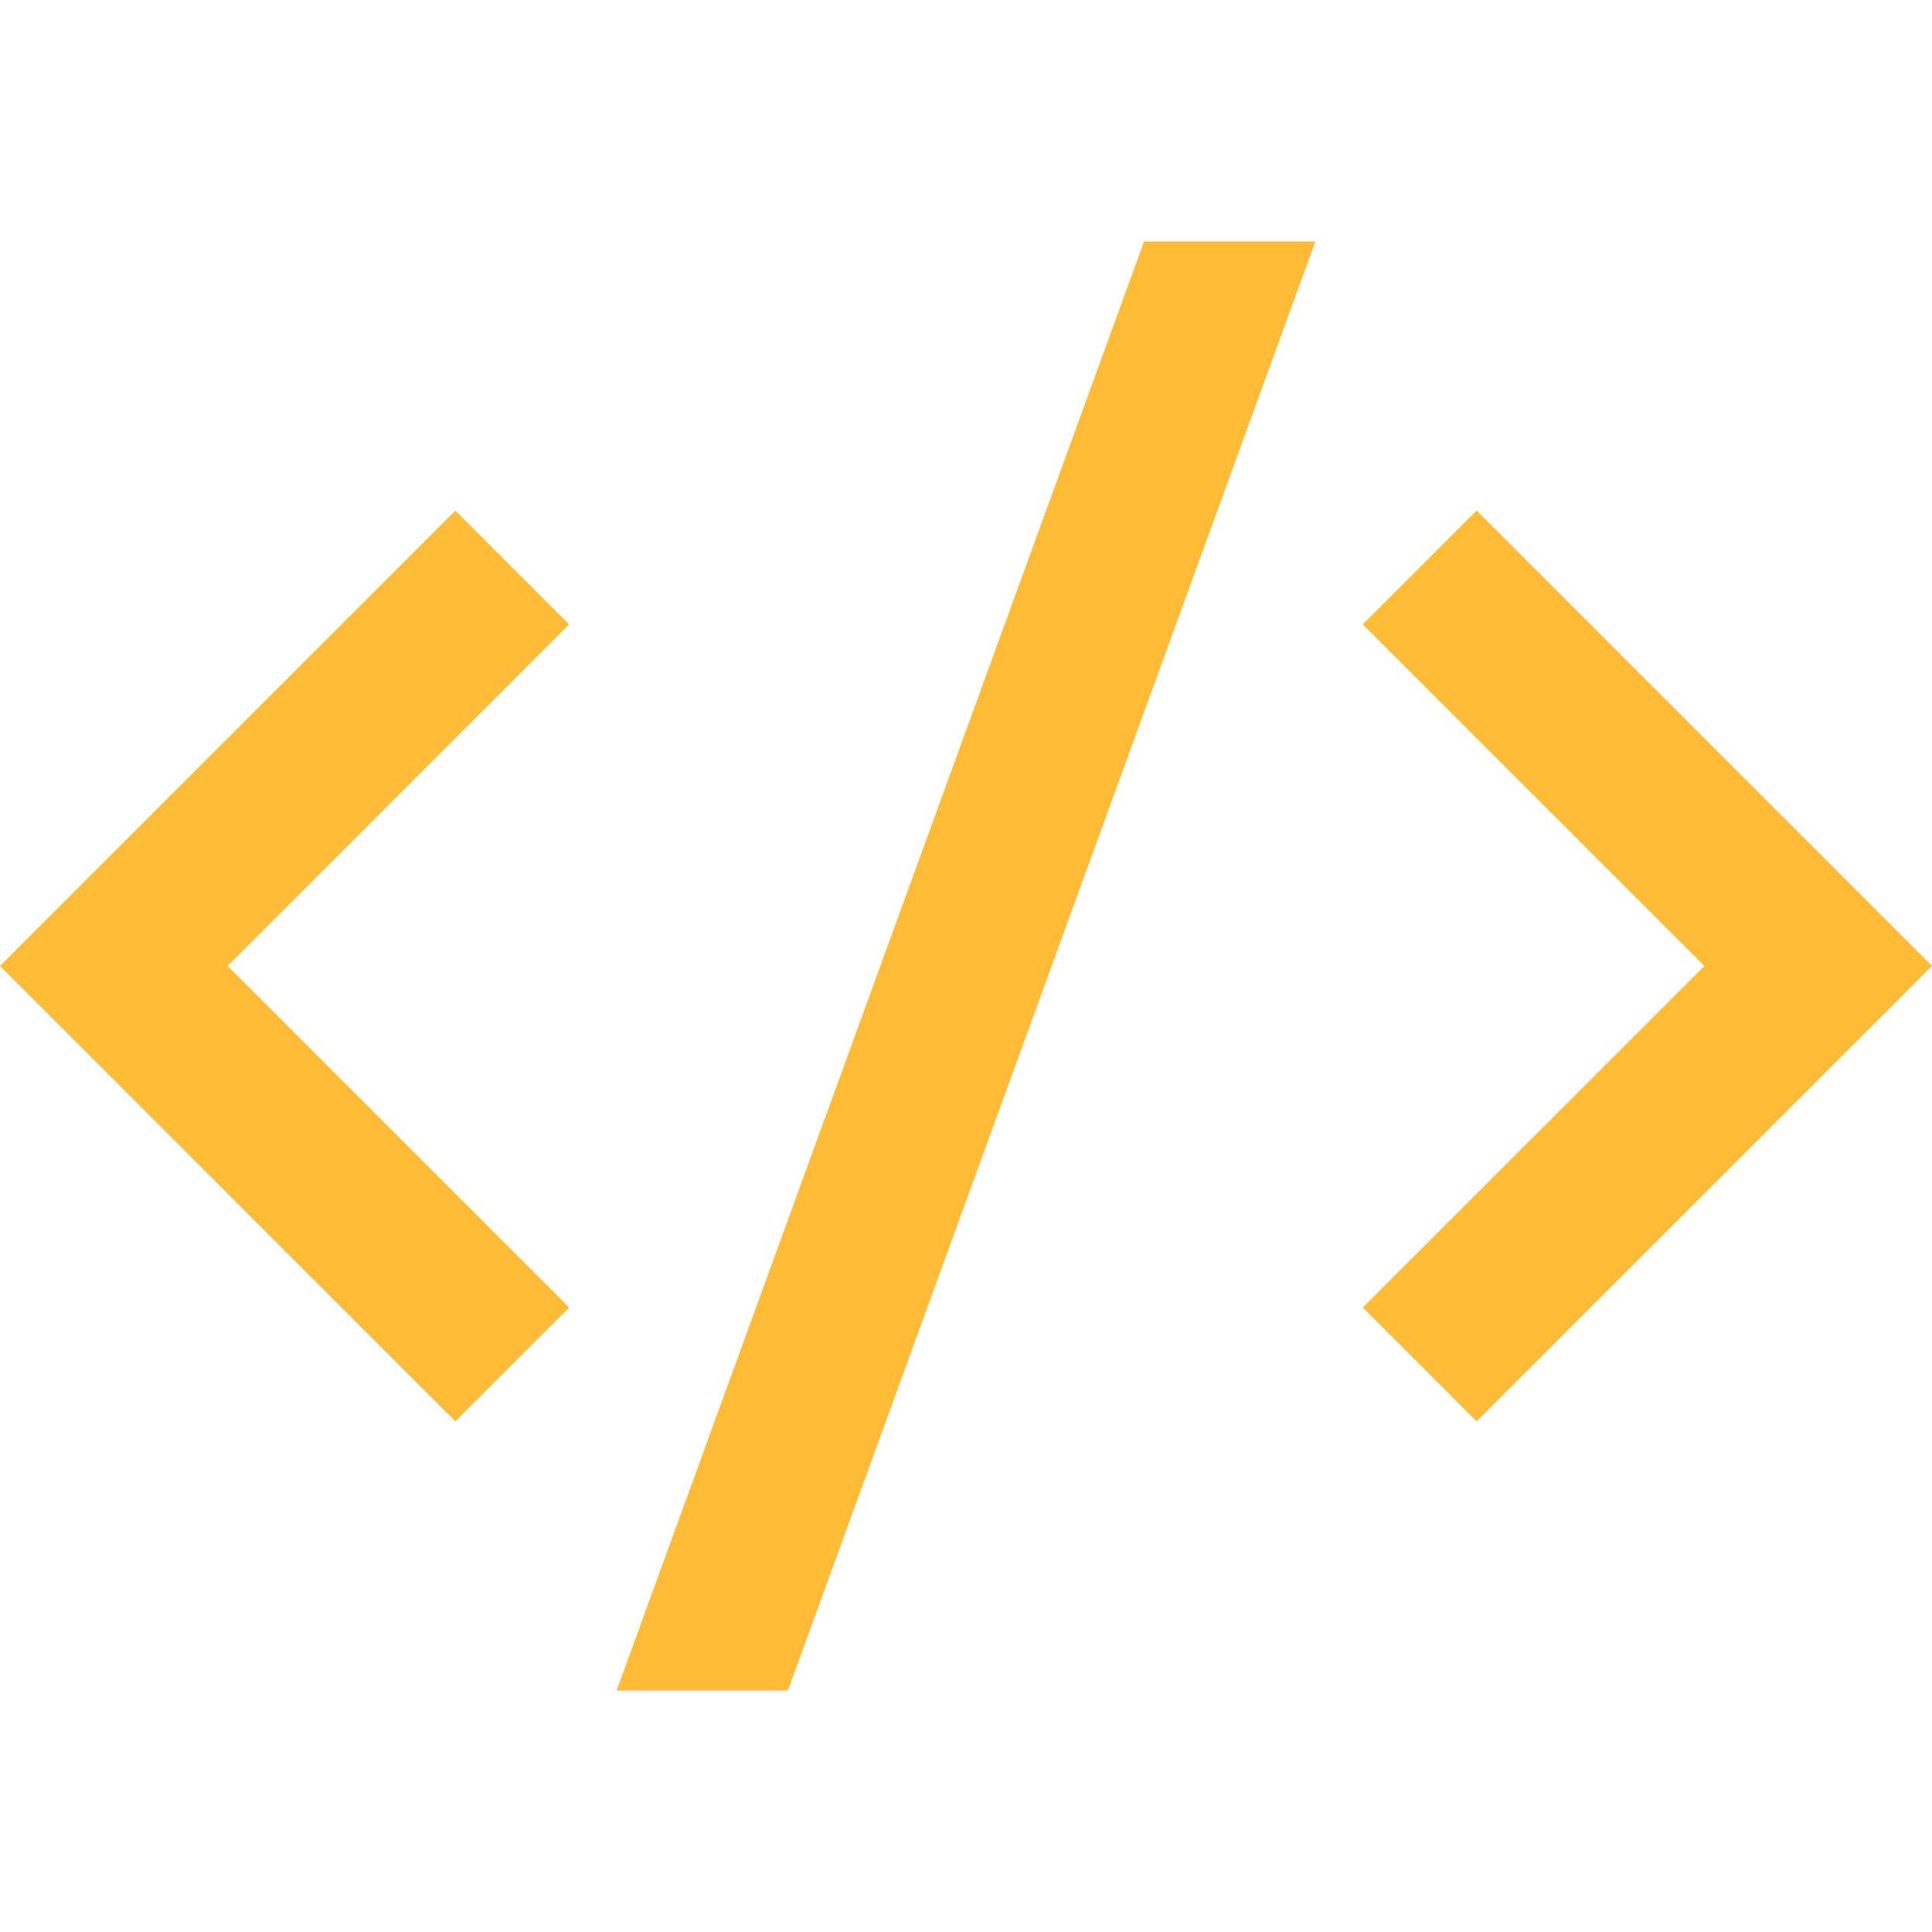
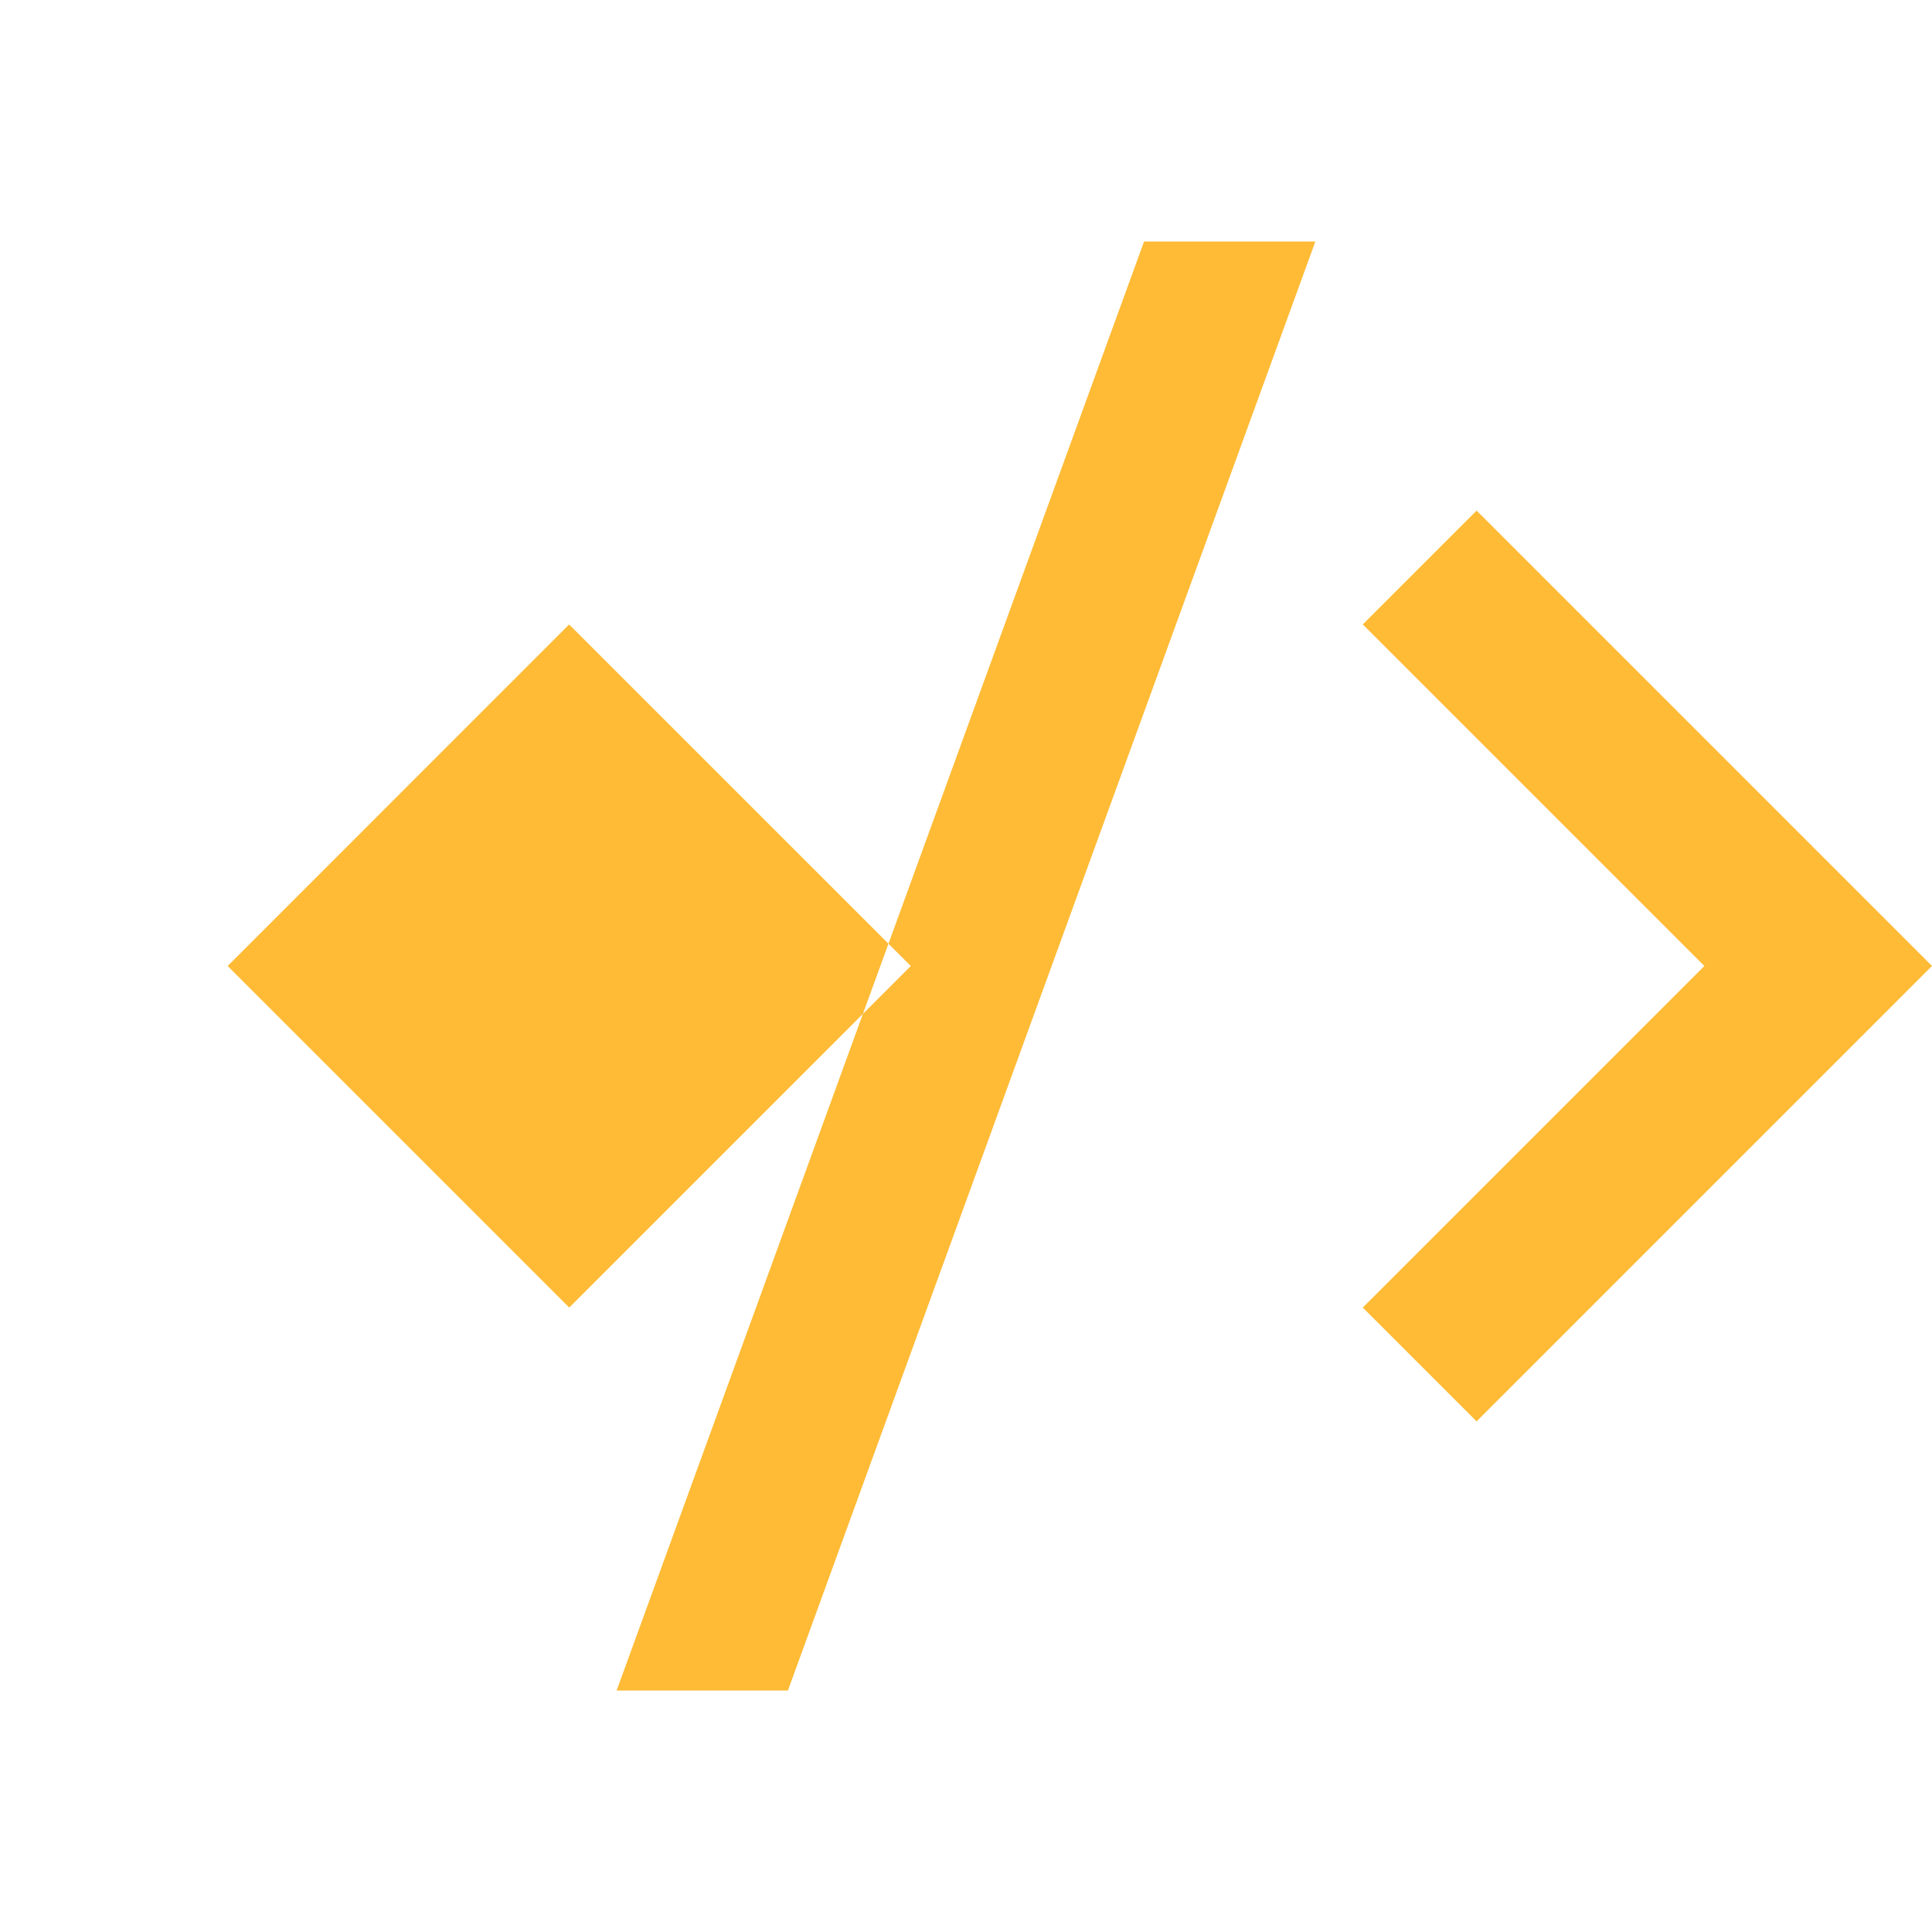
<svg xmlns="http://www.w3.org/2000/svg" width="32" height="32" viewBox="0 0 24 24">
  <title>Front-end</title>
-   <path fill="#ffbb36" d="m24 12l-5.657 5.657l-1.414-1.414L21.172 12l-4.243-4.243l1.414-1.414L24 12zM2.828 12l4.243 4.243l-1.414 1.414L0 12l5.657-5.657L7.07 7.757L2.828 12zm6.96 9H7.66l6.552-18h2.128L9.788 21z" />
+   <path fill="#ffbb36" d="m24 12l-5.657 5.657l-1.414-1.414L21.172 12l-4.243-4.243l1.414-1.414L24 12zM2.828 12l4.243 4.243l-1.414 1.414l5.657-5.657L7.07 7.757L2.828 12zm6.96 9H7.66l6.552-18h2.128L9.788 21z" />
</svg>